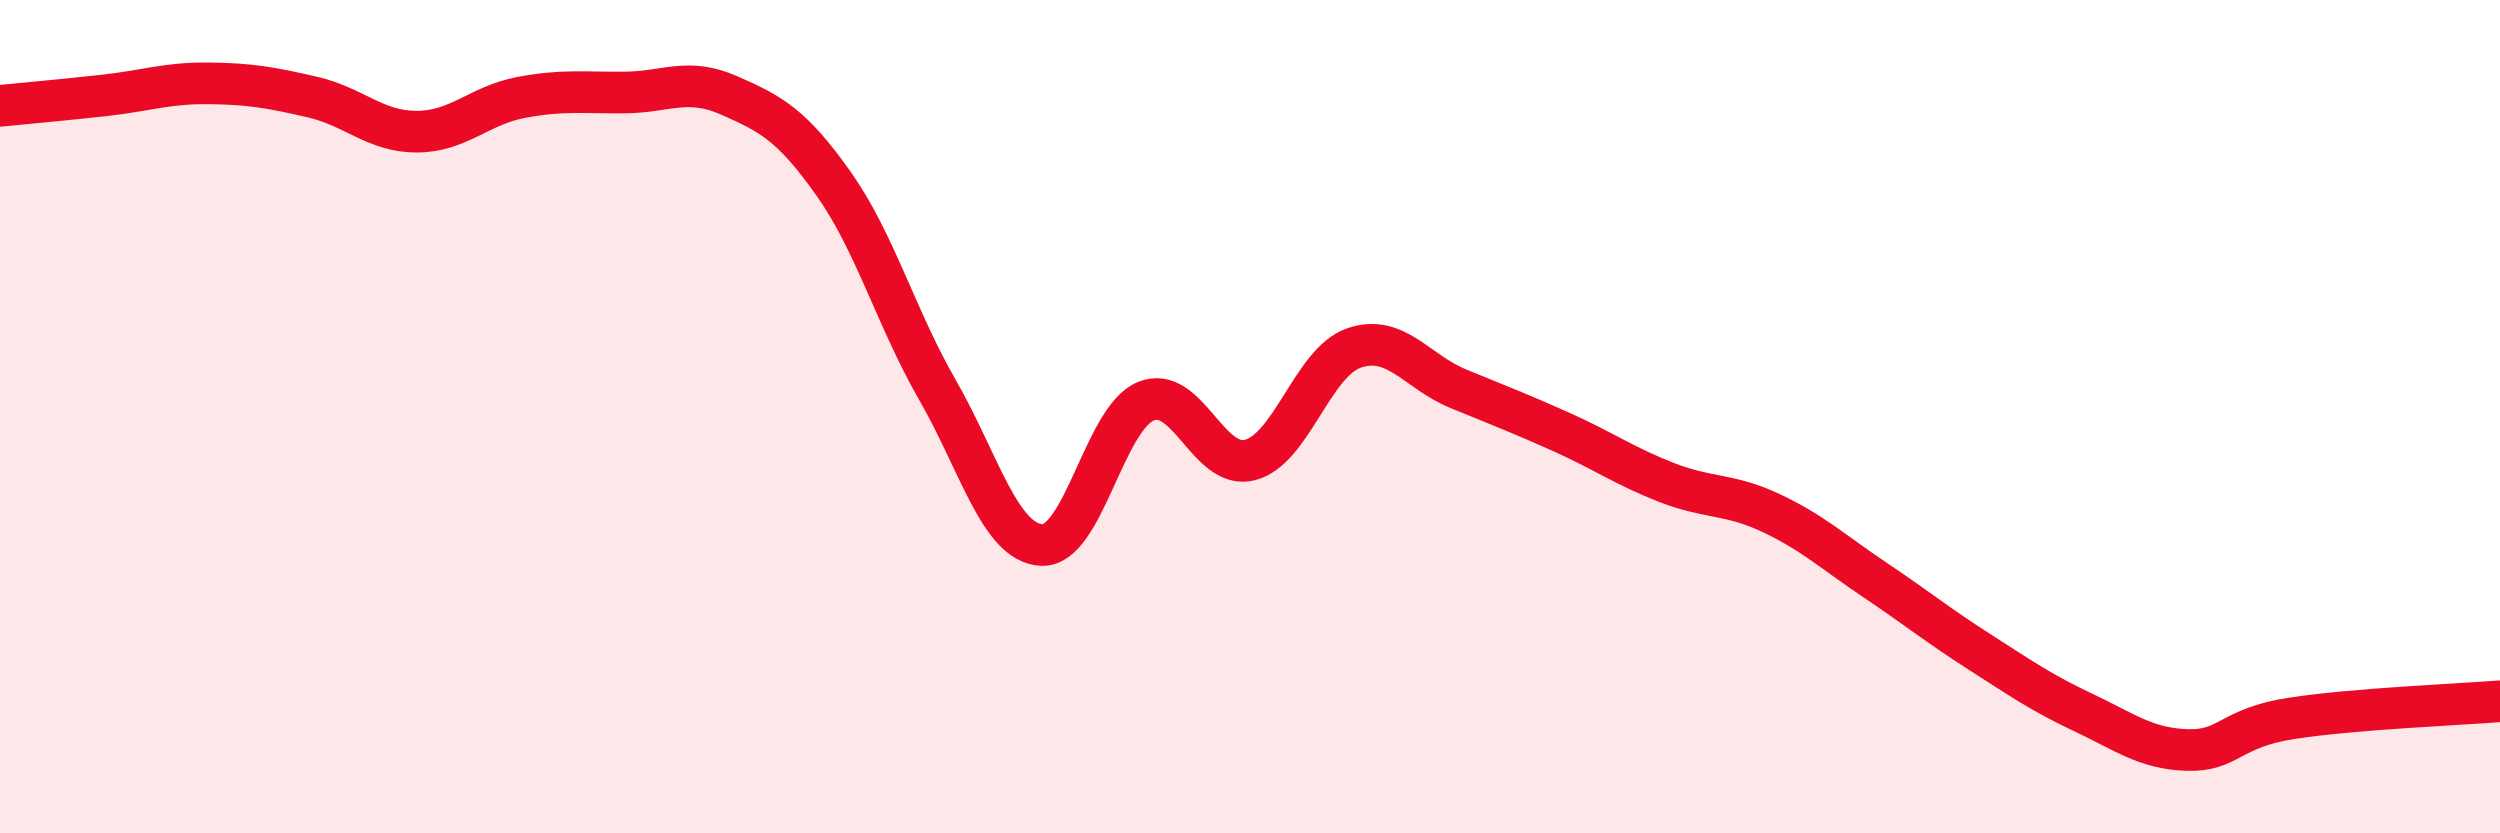
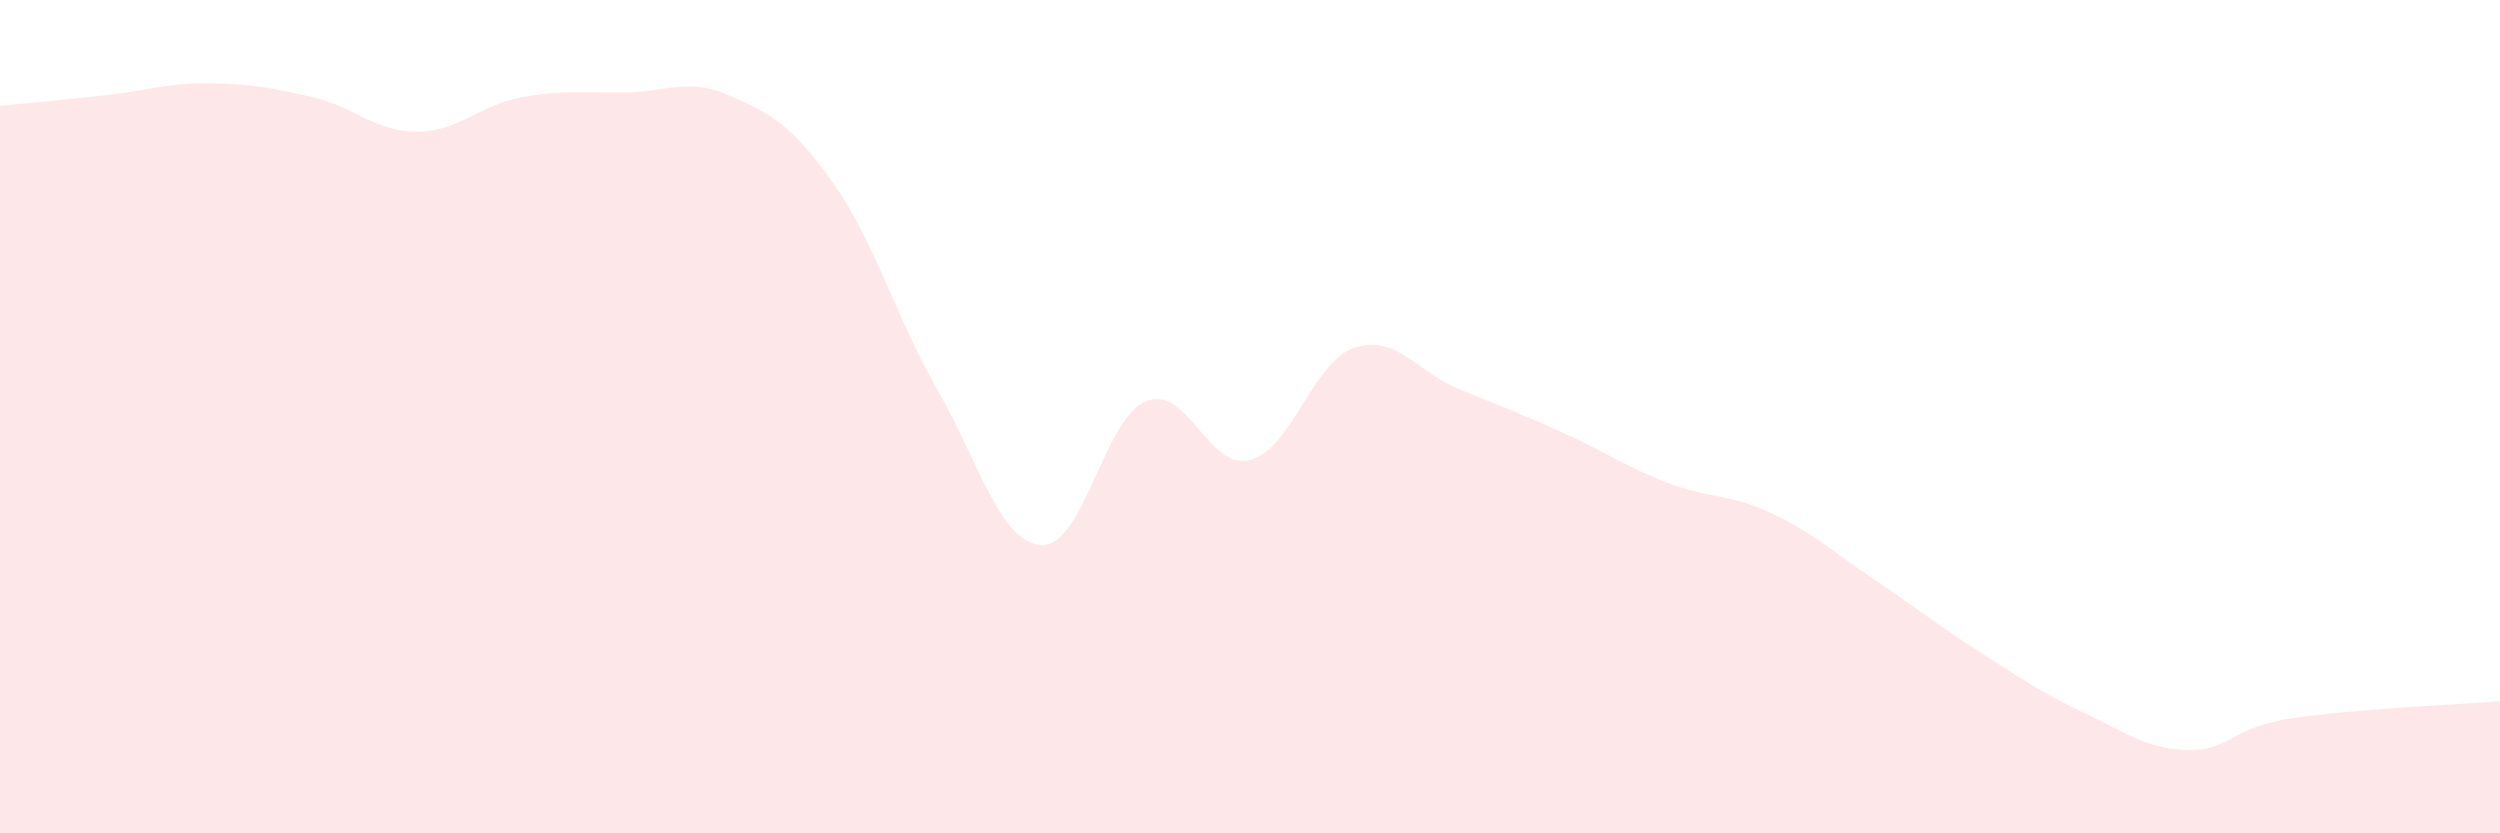
<svg xmlns="http://www.w3.org/2000/svg" width="60" height="20" viewBox="0 0 60 20">
  <path d="M 0,2.54 C 0.5,2.49 1.5,2.4 2.5,2.29 C 3.5,2.18 4,1.99 5,2 C 6,2.01 6.5,2.1 7.5,2.33 C 8.5,2.56 9,3.16 10,3.16 C 11,3.16 11.5,2.53 12.5,2.34 C 13.5,2.15 14,2.23 15,2.22 C 16,2.21 16.5,1.85 17.5,2.29 C 18.5,2.73 19,2.99 20,4.4 C 21,5.81 21.5,7.62 22.5,9.36 C 23.5,11.1 24,13.03 25,13.08 C 26,13.13 26.5,10.04 27.5,9.63 C 28.5,9.22 29,11.3 30,11.04 C 31,10.78 31.5,8.69 32.5,8.35 C 33.5,8.01 34,8.92 35,9.33 C 36,9.74 36.5,9.93 37.5,10.38 C 38.5,10.83 39,11.19 40,11.58 C 41,11.97 41.5,11.84 42.5,12.31 C 43.5,12.78 44,13.25 45,13.92 C 46,14.59 46.5,15 47.5,15.64 C 48.5,16.28 49,16.63 50,17.1 C 51,17.57 51.5,17.97 52.5,18 C 53.5,18.03 53.5,17.47 55,17.24 C 56.5,17.01 59,16.91 60,16.83L60 20L0 20Z" fill="#EB0A25" opacity="0.1" stroke-linecap="round" stroke-linejoin="round" />
-   <path d="M 0,2.54 C 0.5,2.49 1.5,2.4 2.5,2.29 C 3.5,2.18 4,1.99 5,2 C 6,2.01 6.5,2.1 7.5,2.33 C 8.5,2.56 9,3.16 10,3.16 C 11,3.16 11.5,2.53 12.5,2.34 C 13.5,2.15 14,2.23 15,2.22 C 16,2.21 16.5,1.85 17.5,2.29 C 18.5,2.73 19,2.99 20,4.4 C 21,5.81 21.5,7.62 22.5,9.36 C 23.5,11.1 24,13.03 25,13.08 C 26,13.13 26.5,10.04 27.5,9.63 C 28.5,9.22 29,11.3 30,11.04 C 31,10.78 31.5,8.69 32.5,8.35 C 33.5,8.01 34,8.92 35,9.33 C 36,9.74 36.5,9.93 37.5,10.38 C 38.5,10.83 39,11.19 40,11.58 C 41,11.97 41.5,11.84 42.5,12.31 C 43.5,12.78 44,13.25 45,13.92 C 46,14.59 46.5,15 47.5,15.64 C 48.5,16.28 49,16.63 50,17.1 C 51,17.57 51.5,17.97 52.5,18 C 53.5,18.03 53.5,17.47 55,17.24 C 56.5,17.01 59,16.91 60,16.83" stroke="#EB0A25" stroke-width="1" fill="none" stroke-linecap="round" stroke-linejoin="round" />
</svg>